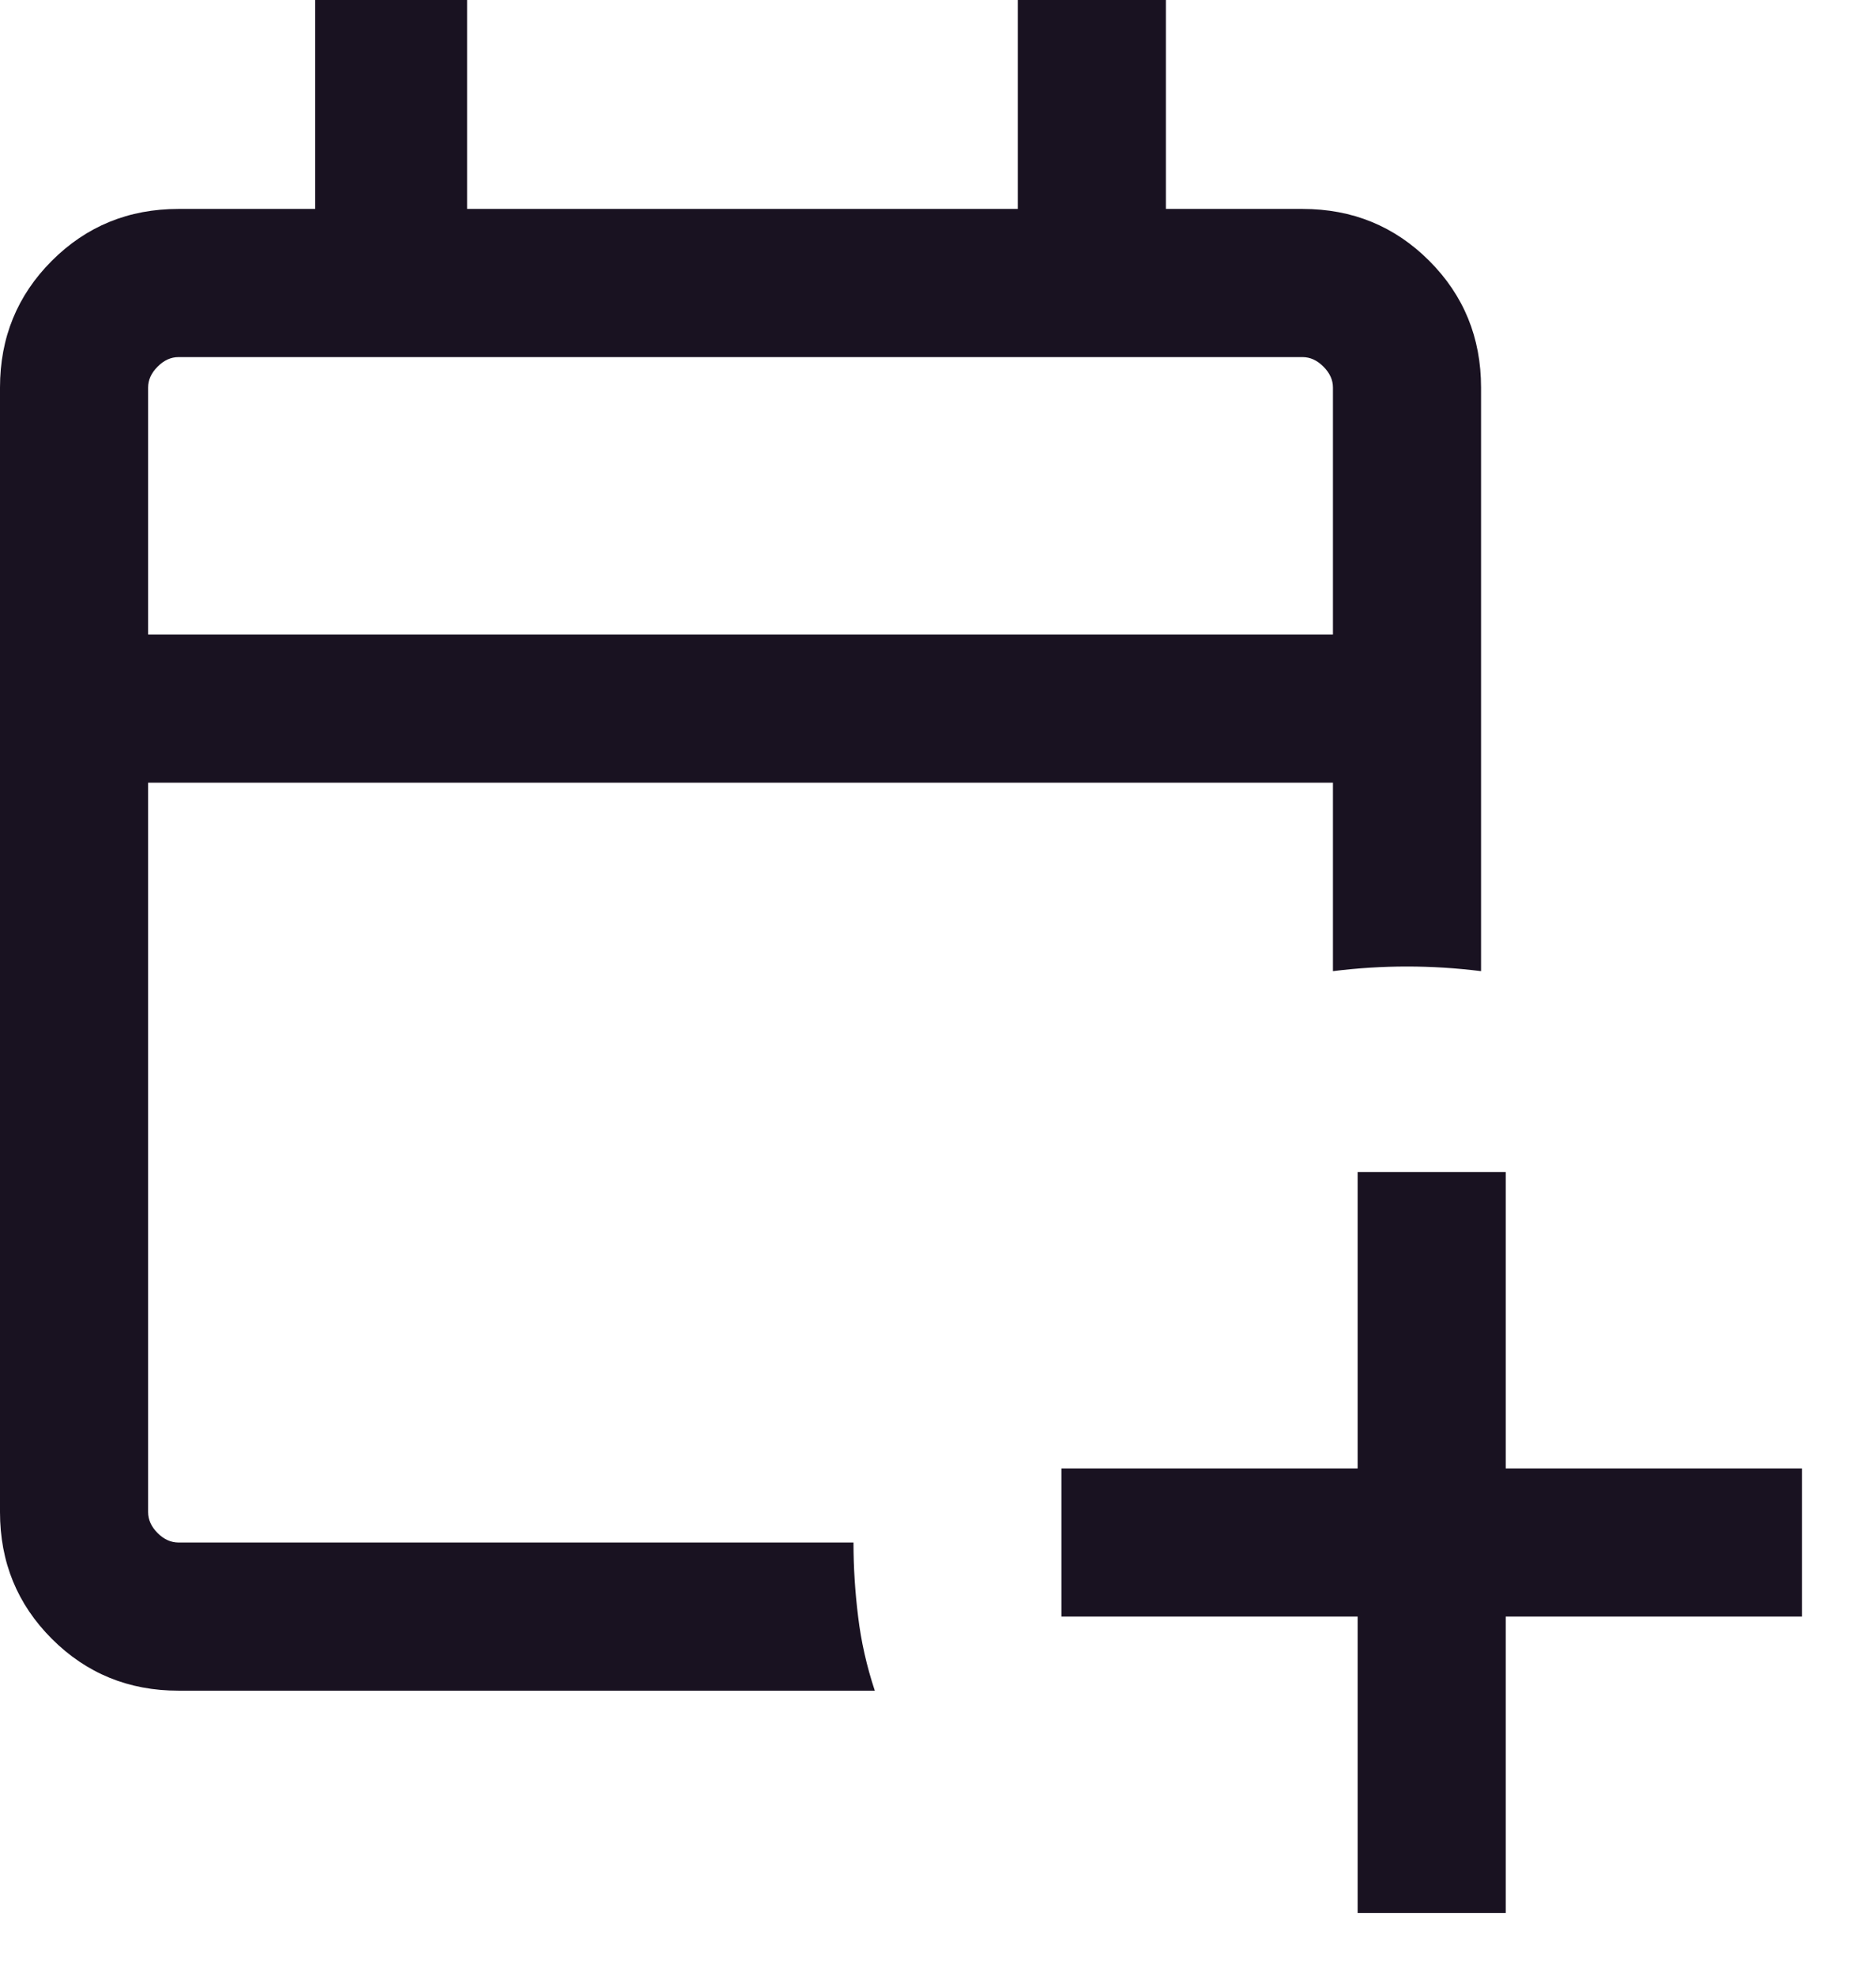
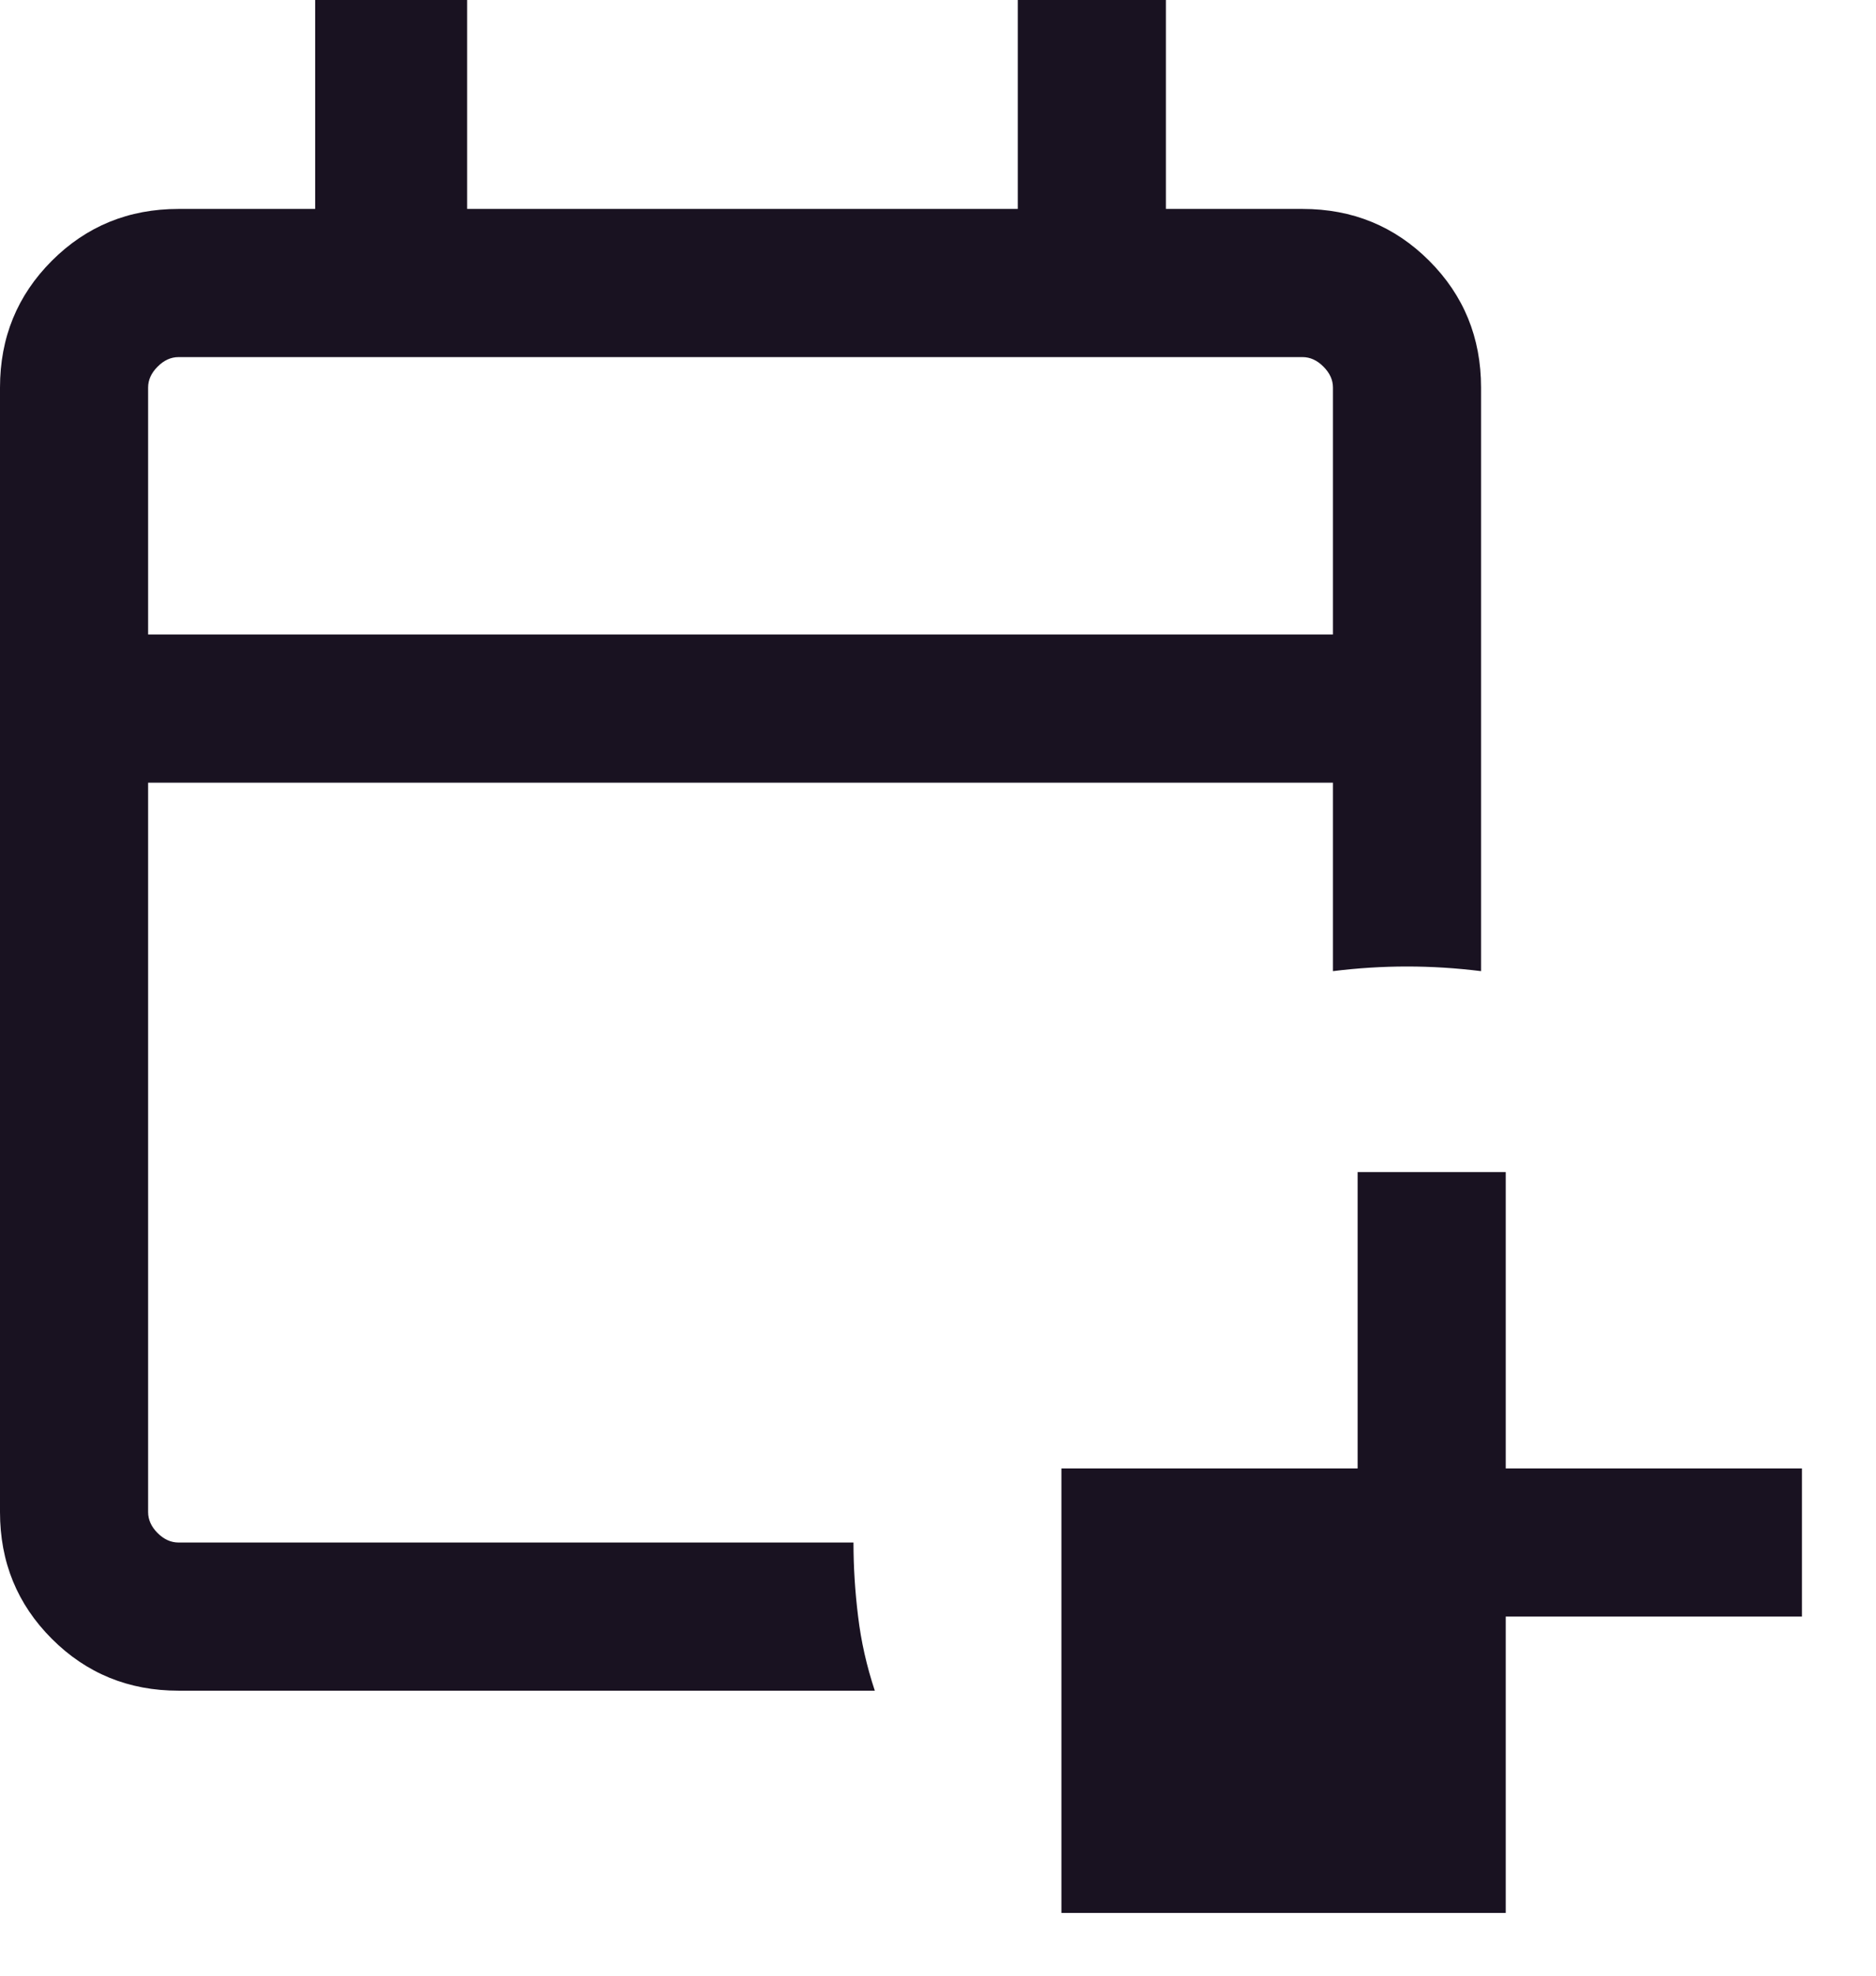
<svg xmlns="http://www.w3.org/2000/svg" fill="none" height="100%" overflow="visible" preserveAspectRatio="none" style="display: block;" viewBox="0 0 19 20" width="100%">
-   <path d="M13.75 19.365V16.365H10.75V14.865H13.75V11.865H15.25V14.865H18.25V16.365H15.25V19.365H13.75ZM1.808 17.115C1.303 17.115 0.875 16.94 0.525 16.59C0.175 16.24 0 15.813 0 15.307V3.923C0 3.418 0.175 2.99 0.525 2.64C0.875 2.29 1.303 2.115 1.808 2.115H3.192V0H4.731V2.115H10.308V0H11.808V2.115H13.192C13.697 2.115 14.125 2.29 14.475 2.64C14.825 2.99 15 3.418 15 3.923V9.831C14.75 9.8 14.5 9.784 14.25 9.784C14 9.784 13.75 9.8 13.5 9.831V7.923H1.5V15.307C1.5 15.384 1.532 15.455 1.596 15.519C1.66 15.583 1.731 15.615 1.808 15.615H8.644C8.644 15.865 8.66 16.115 8.691 16.365C8.721 16.615 8.777 16.865 8.86 17.115H1.808ZM1.5 6.423H13.5V3.923C13.5 3.846 13.468 3.776 13.404 3.712C13.34 3.647 13.269 3.615 13.192 3.615H1.808C1.731 3.615 1.66 3.647 1.596 3.712C1.532 3.776 1.5 3.846 1.5 3.923V6.423Z" fill="#191221" id="calendar_add_on" />
+   <path d="M13.75 19.365H10.75V14.865H13.75V11.865H15.25V14.865H18.25V16.365H15.25V19.365H13.75ZM1.808 17.115C1.303 17.115 0.875 16.94 0.525 16.59C0.175 16.24 0 15.813 0 15.307V3.923C0 3.418 0.175 2.99 0.525 2.64C0.875 2.29 1.303 2.115 1.808 2.115H3.192V0H4.731V2.115H10.308V0H11.808V2.115H13.192C13.697 2.115 14.125 2.29 14.475 2.64C14.825 2.99 15 3.418 15 3.923V9.831C14.75 9.8 14.5 9.784 14.25 9.784C14 9.784 13.75 9.8 13.5 9.831V7.923H1.5V15.307C1.5 15.384 1.532 15.455 1.596 15.519C1.66 15.583 1.731 15.615 1.808 15.615H8.644C8.644 15.865 8.66 16.115 8.691 16.365C8.721 16.615 8.777 16.865 8.86 17.115H1.808ZM1.5 6.423H13.5V3.923C13.5 3.846 13.468 3.776 13.404 3.712C13.34 3.647 13.269 3.615 13.192 3.615H1.808C1.731 3.615 1.66 3.647 1.596 3.712C1.532 3.776 1.5 3.846 1.5 3.923V6.423Z" fill="#191221" id="calendar_add_on" />
</svg>